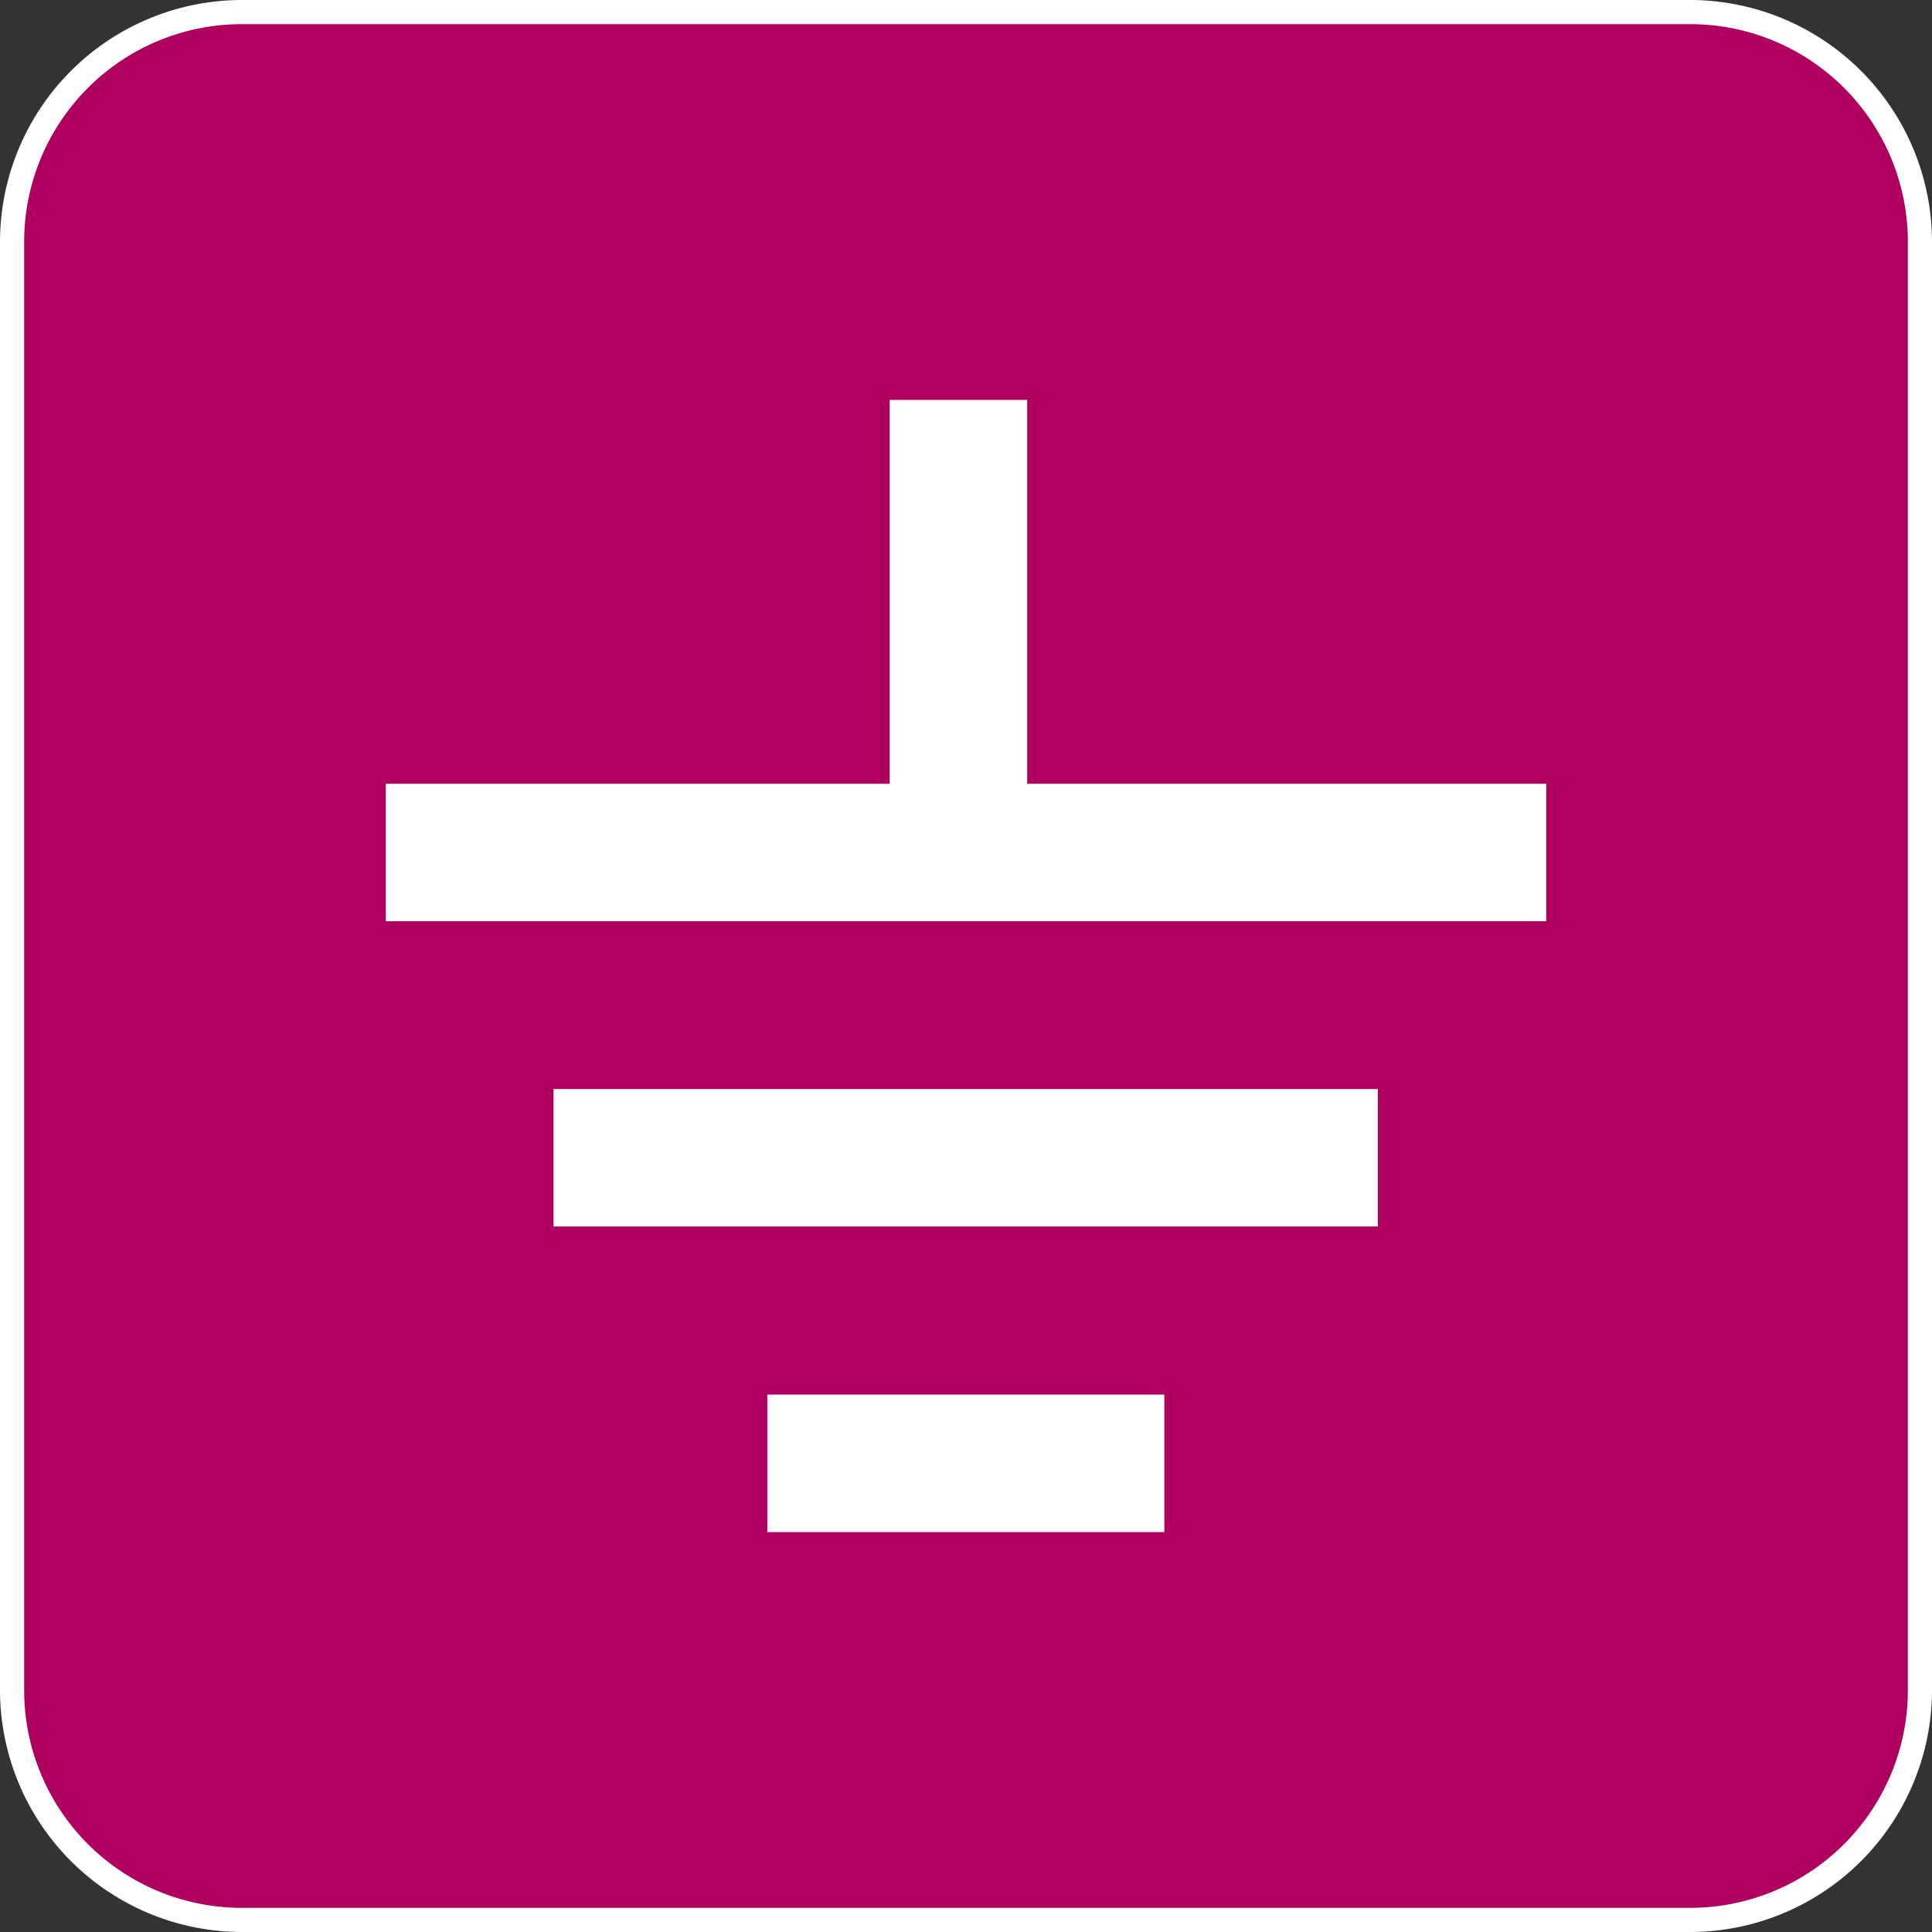
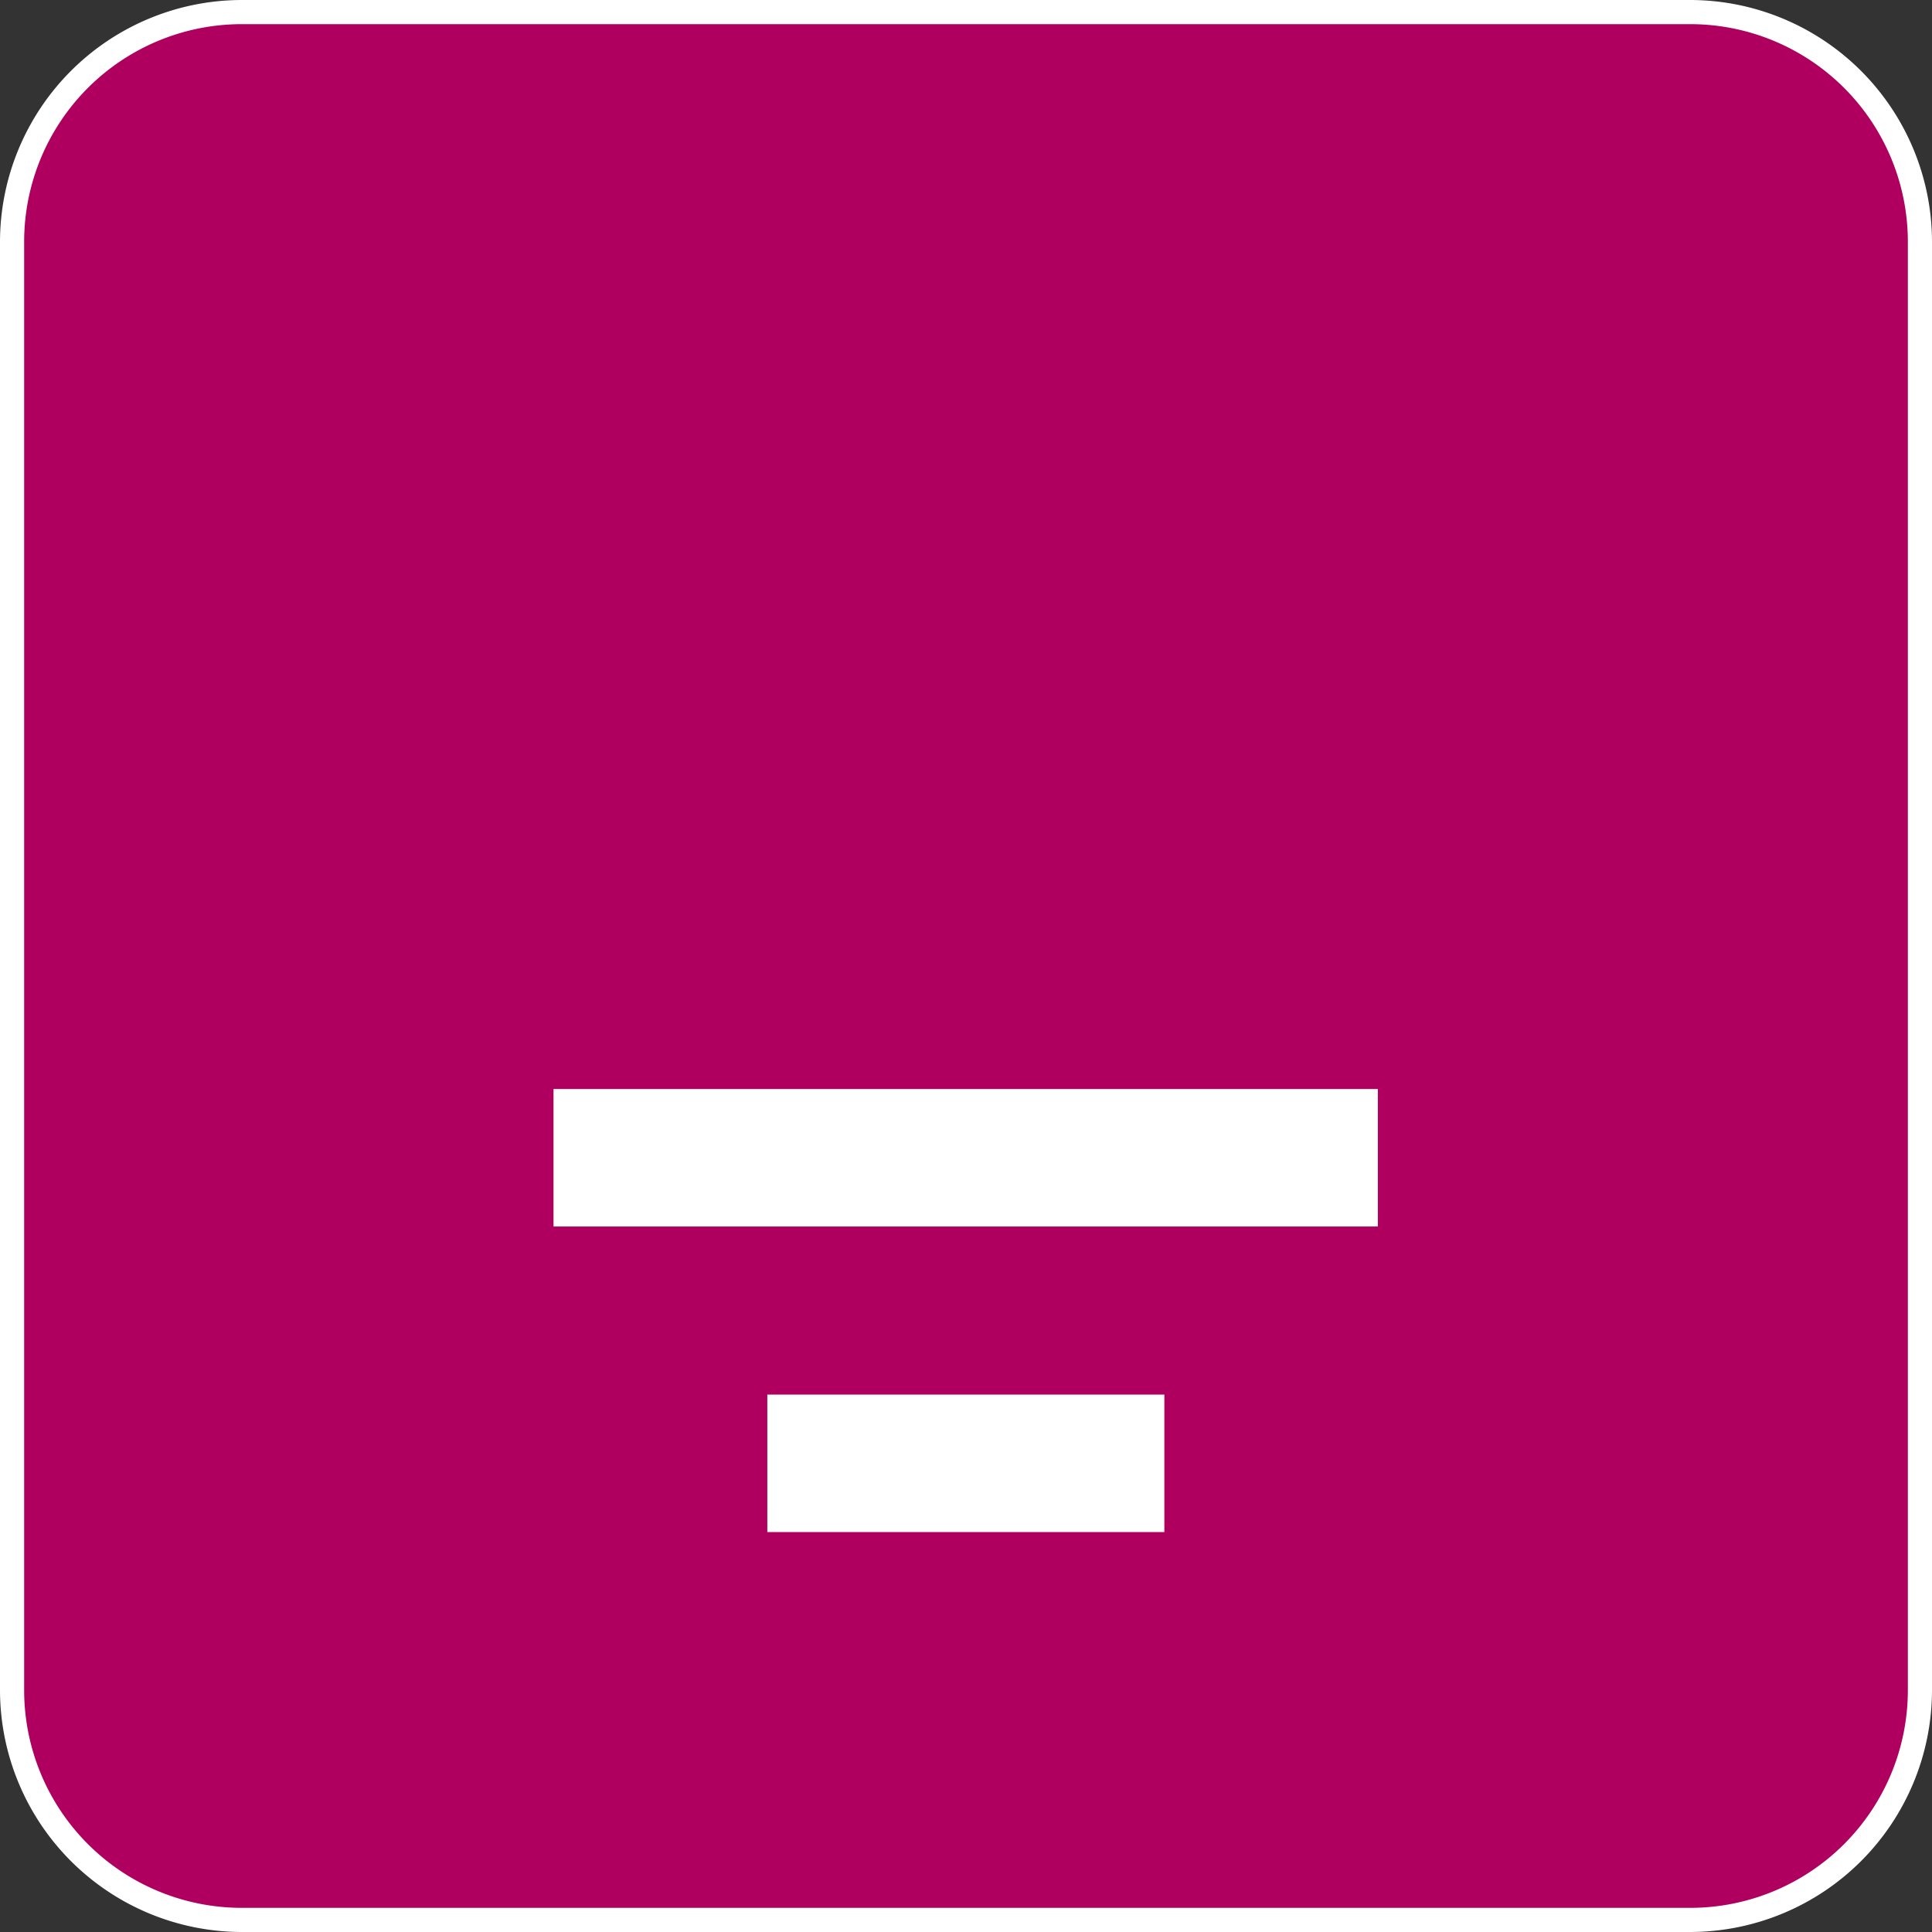
<svg xmlns="http://www.w3.org/2000/svg" id="Livello_1" data-name="Livello 1" viewBox="0 0 60 60">
  <rect x="0" y="0" width="60" height="60" fill="#333333" stroke="none" />
  <defs>
    <style>.cls-1{fill:#af0060;}.cls-2{fill:#fff;}</style>
  </defs>
  <title>Necessita_di_messa_a_terra</title>
  <g id="Necessita_di_messa_a_terra" data-name="Necessita di messa a terra">
    <rect class="cls-1" x="0.37" y="0.38" width="59.25" height="59.25" rx="7.12" ry="7.12" />
    <path class="cls-2" d="M52.5.75A6.76,6.76,0,0,1,59.25,7.5v45a6.76,6.76,0,0,1-6.75,6.75H7.5A6.76,6.76,0,0,1,.75,52.5V7.5A6.76,6.76,0,0,1,7.5.75h45m0-.75H7.5A7.52,7.52,0,0,0,0,7.5v45A7.52,7.52,0,0,0,7.5,60h45A7.52,7.52,0,0,0,60,52.5V7.5A7.52,7.52,0,0,0,52.5,0Z" />
-     <rect class="cls-2" x="11.98" y="24.34" width="36.04" height="4.27" />
    <rect class="cls-2" x="17.19" y="33.82" width="25.6" height="4.27" />
    <rect class="cls-2" x="23.83" y="43.31" width="12.33" height="4.27" />
-     <rect class="cls-2" x="27.63" y="12.42" width="4.27" height="12.33" />
  </g>
</svg>